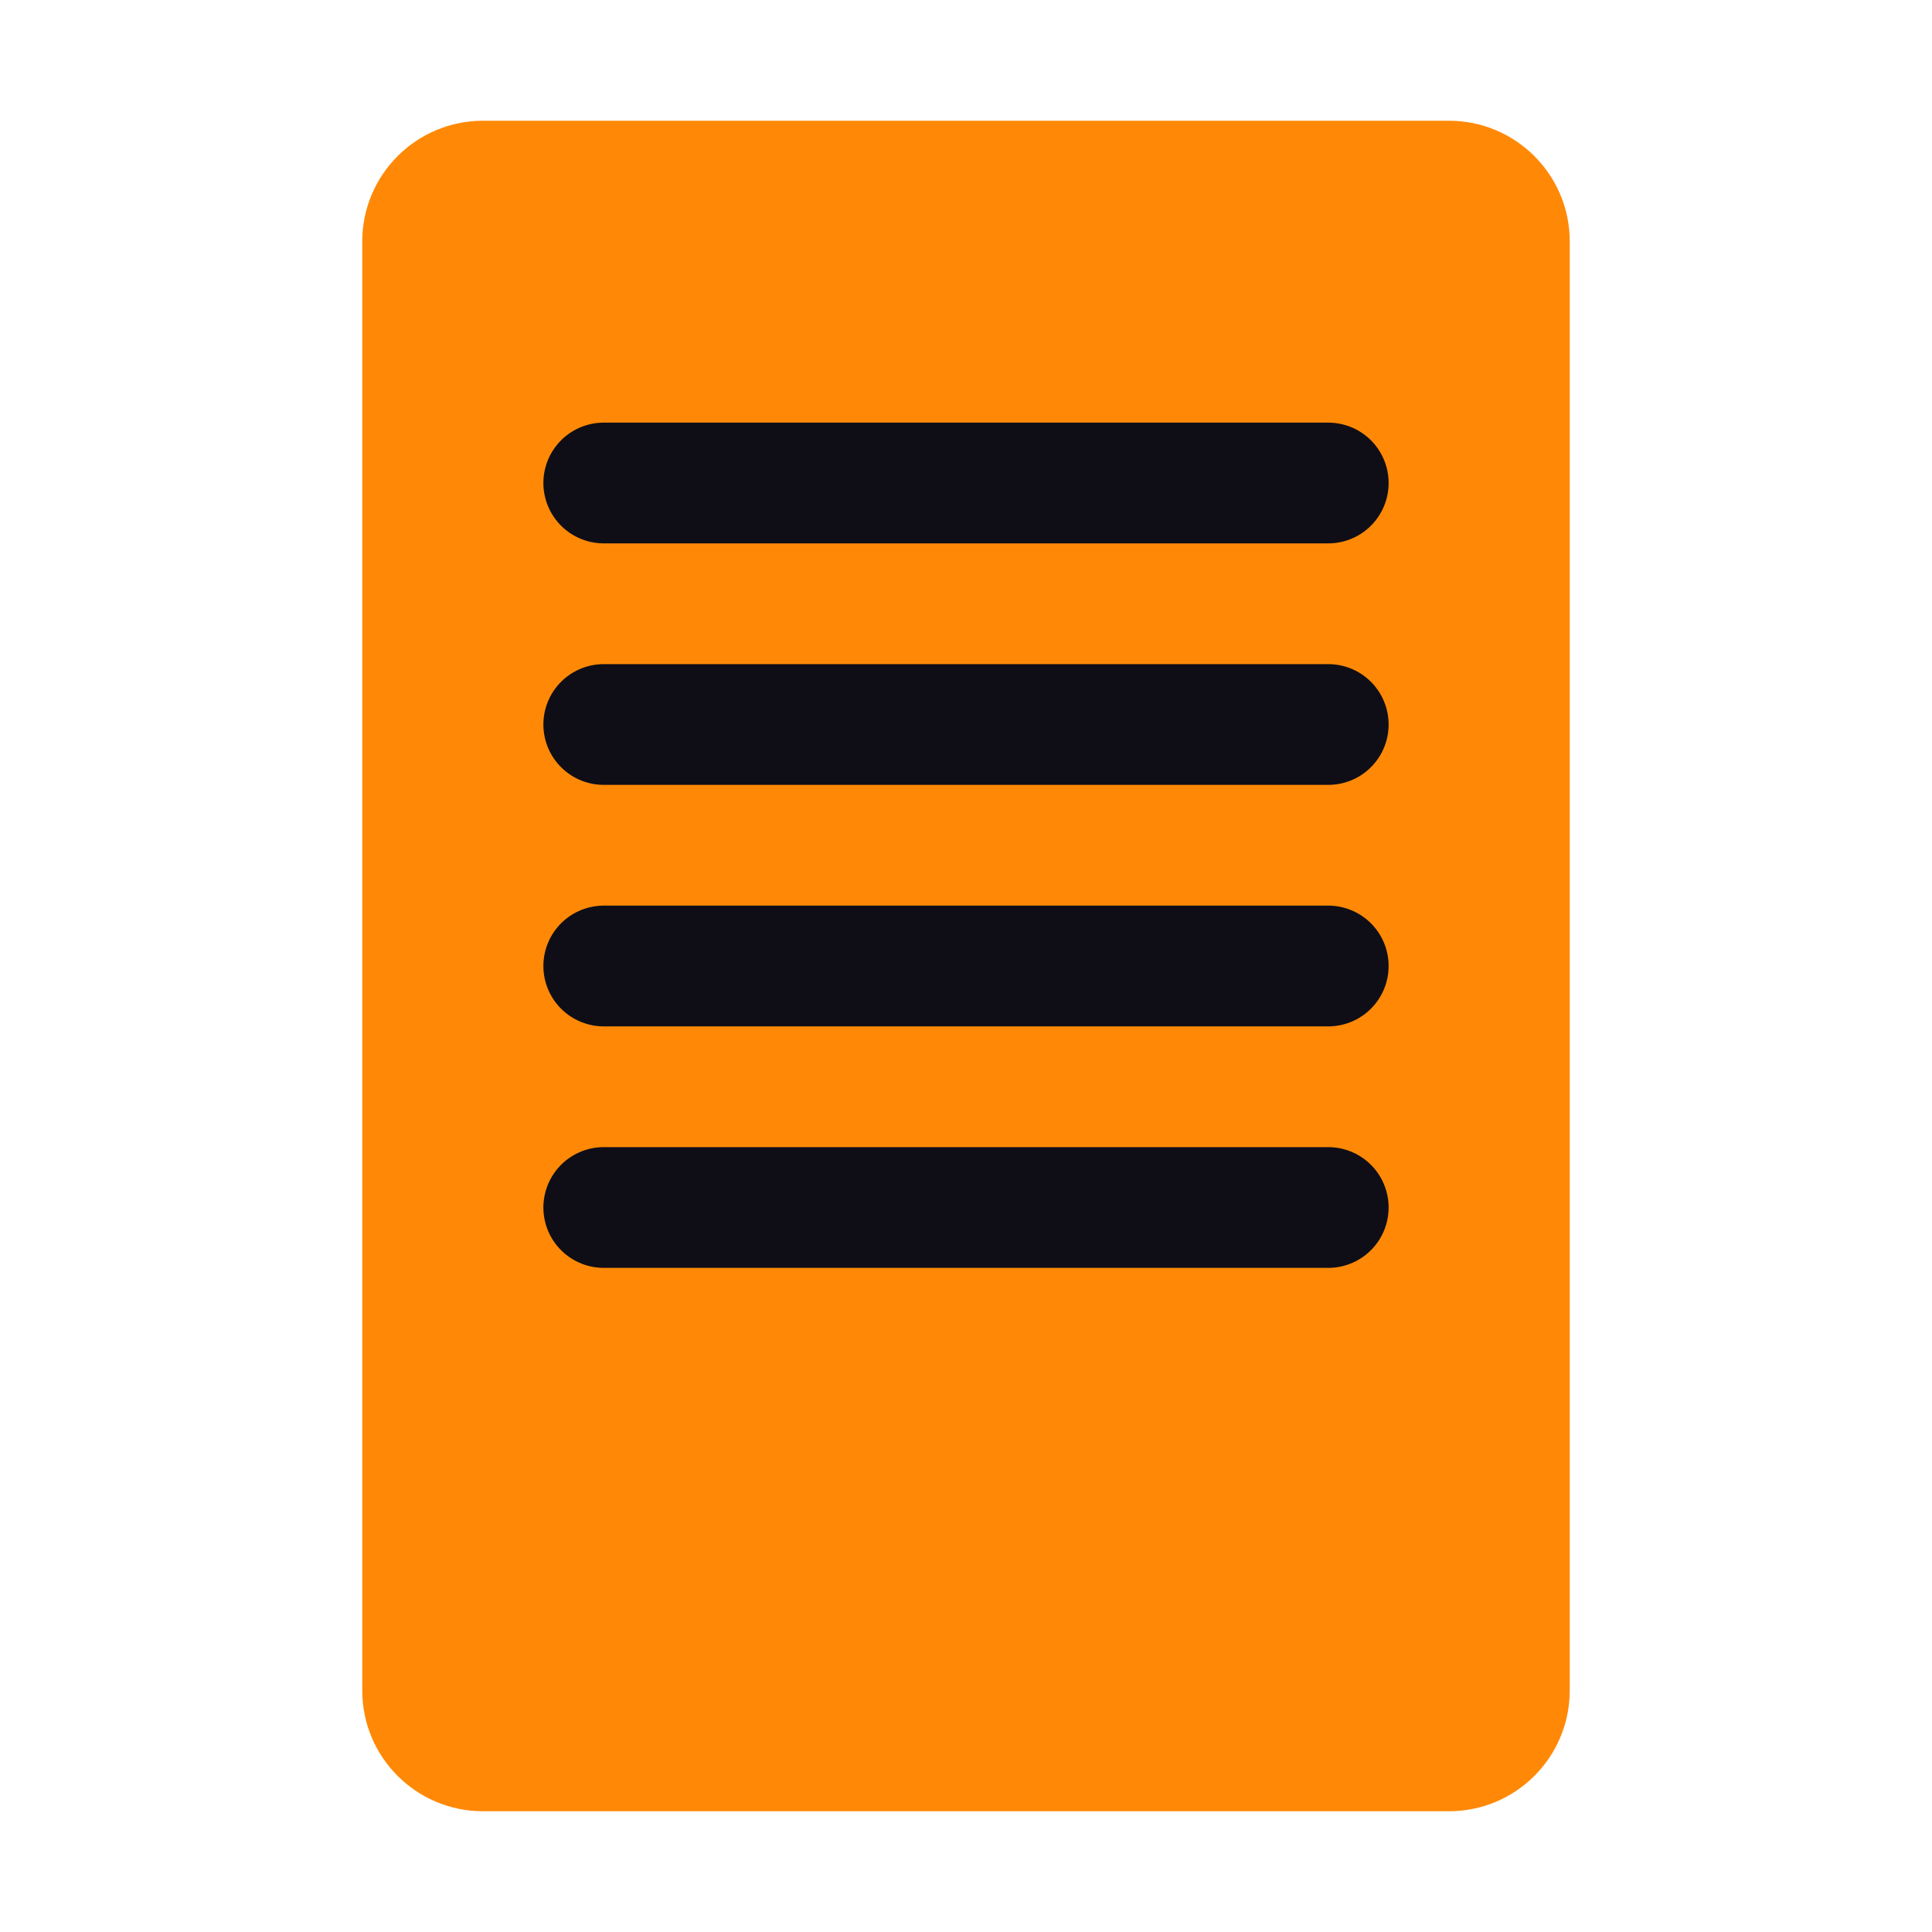
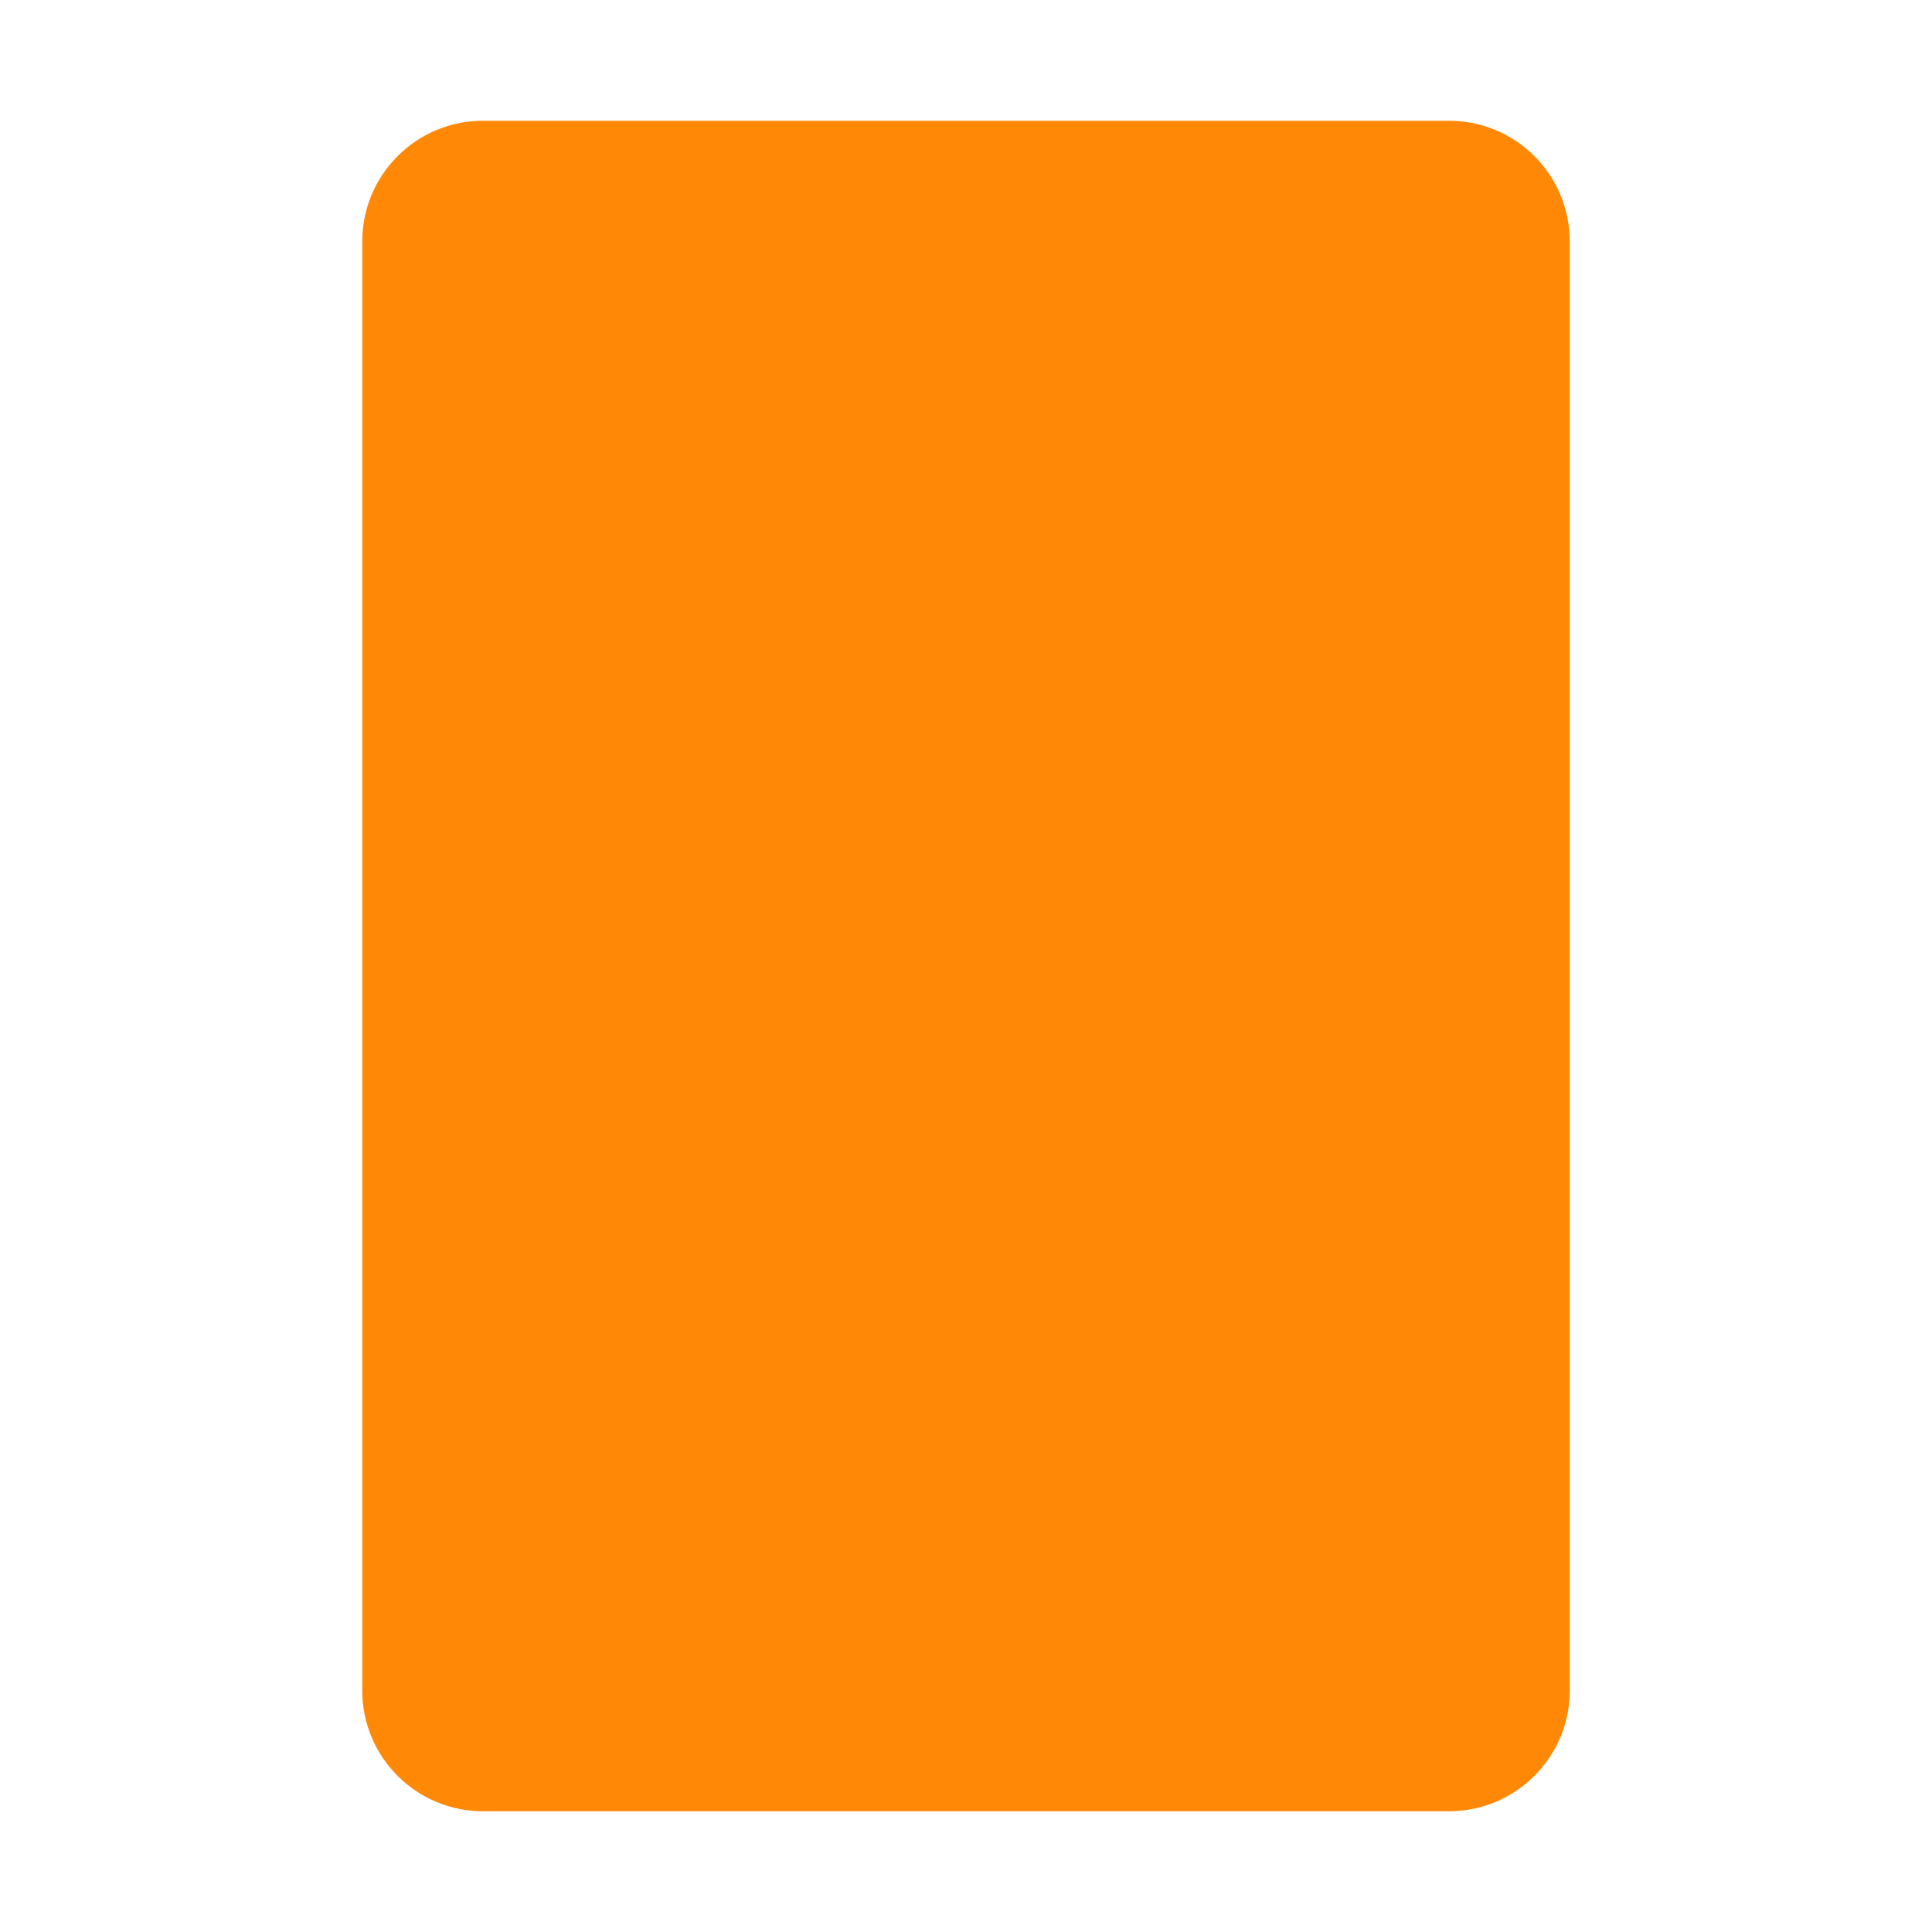
<svg xmlns="http://www.w3.org/2000/svg" width="32" height="32" viewBox="0 0 32 32" fill="none">
  <path d="M6 4C6 2.895 6.895 2 8 2H24C25.105 2 26 2.895 26 4V28C26 29.105 25.105 30 24 30H8C6.895 30 6 29.105 6 28V4Z" fill="#ff8906" />
-   <path d="M10 8H22M10 12H22M10 16H22M10 20H22" stroke="#0f0e17" stroke-width="2" stroke-linecap="round" />
</svg>